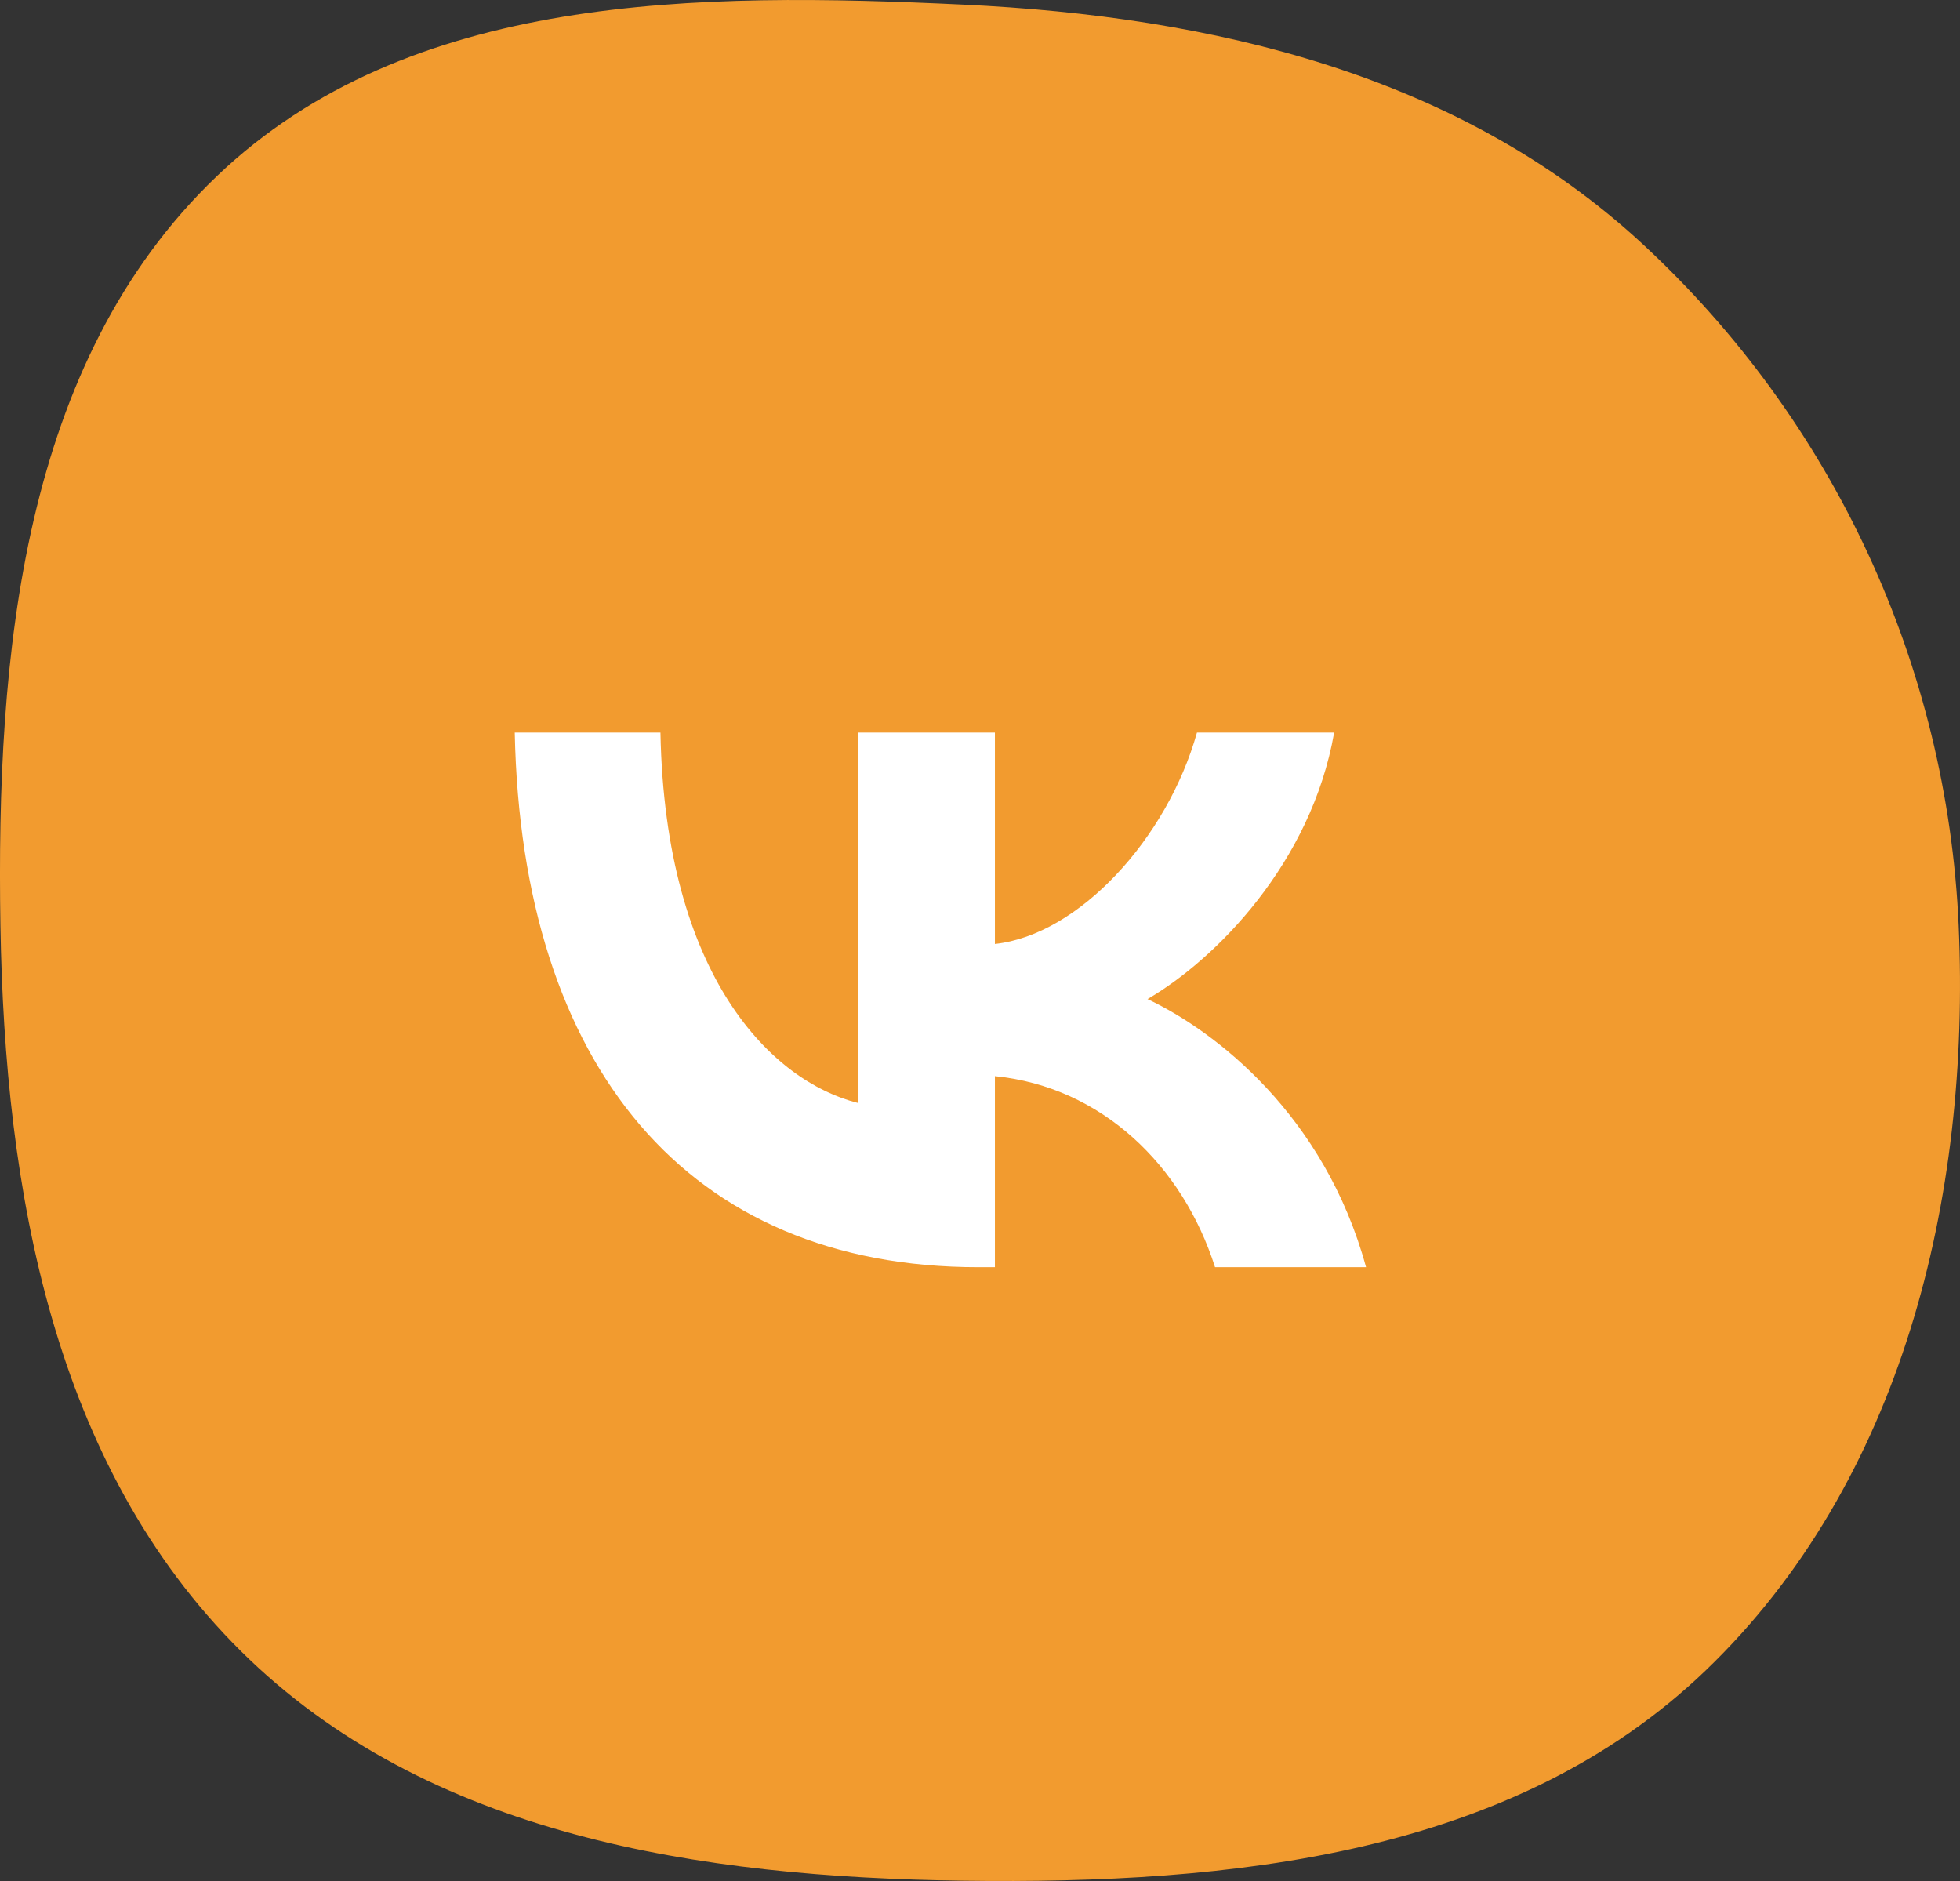
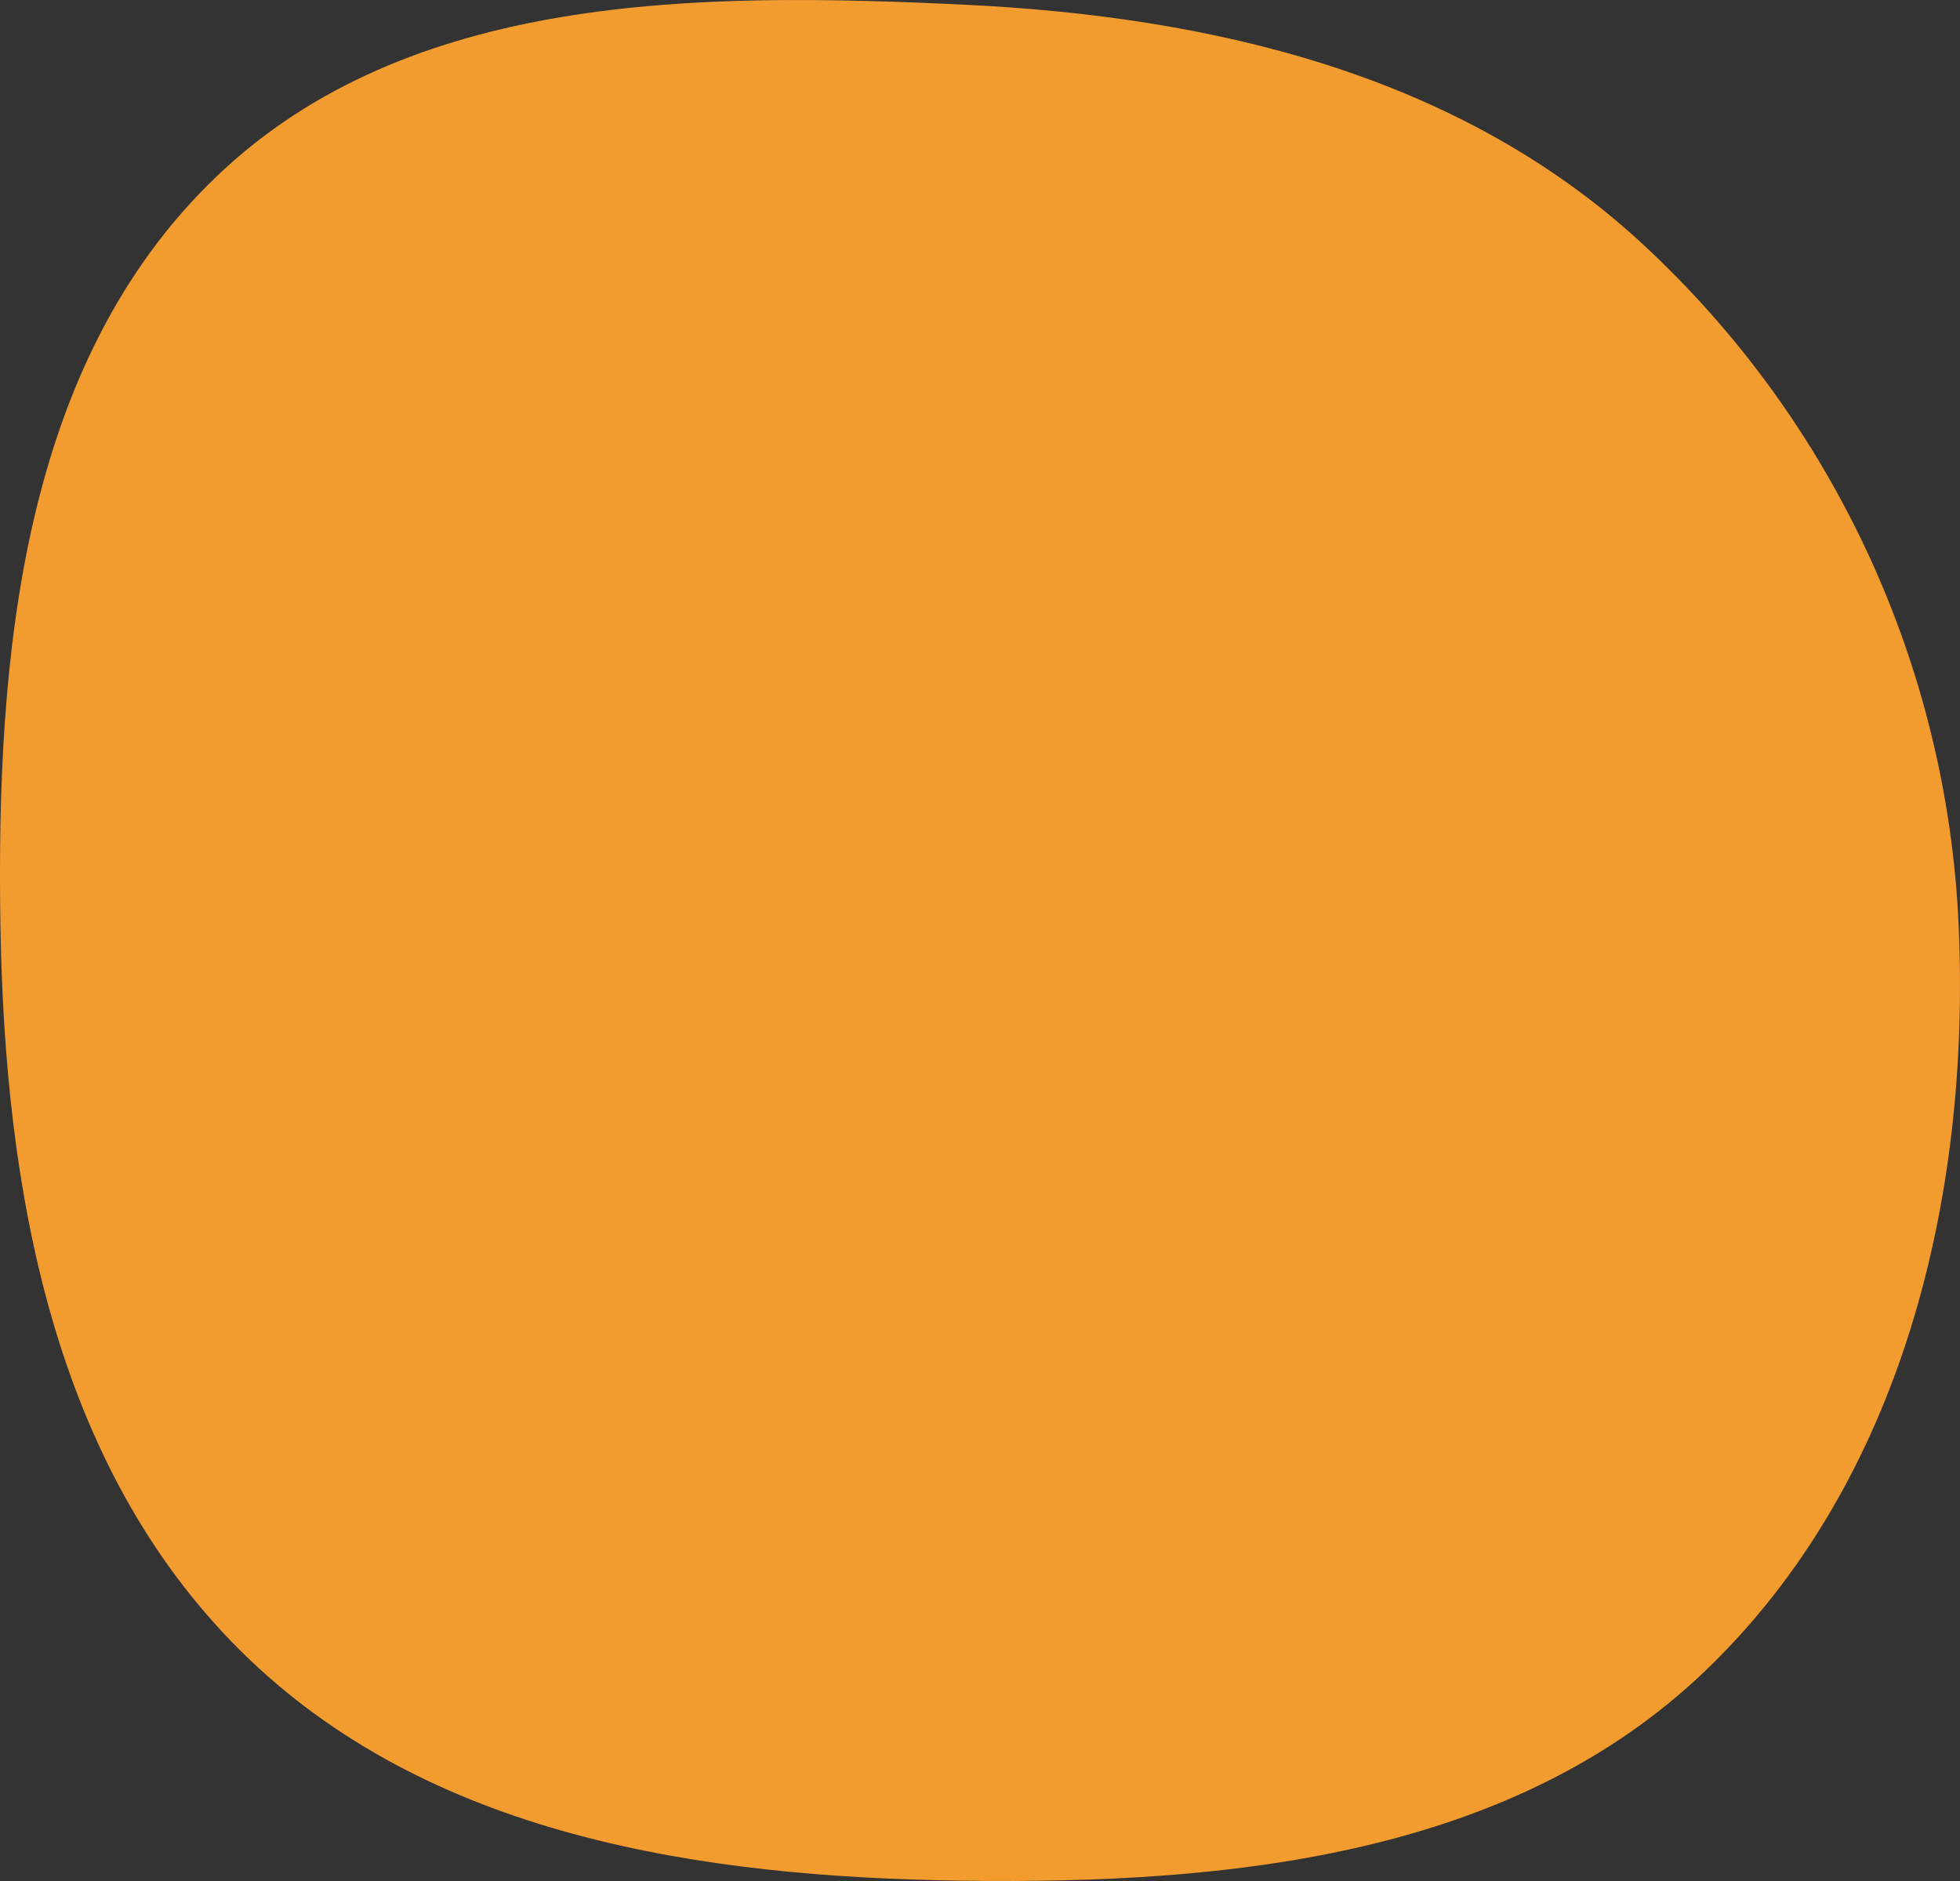
<svg xmlns="http://www.w3.org/2000/svg" width="99" height="95" viewBox="0 0 99 95" fill="none">
  <rect x="0" y="0" width="99" height="95" fill="#333333" stroke="none" />
  <path fill-rule="evenodd" clip-rule="evenodd" d="M48.661 0.234C61.249 0.831 73.709 3.755 82.972 12.327C92.612 21.248 98.354 33.612 98.933 46.757C99.54 60.516 96.067 74.856 86.147 84.373C76.391 93.732 62.157 95.166 48.661 94.986C35.395 94.808 21.599 92.742 12.162 83.384C2.681 73.983 0.241 60.131 0.022 46.757C-0.201 33.105 1.093 18.328 10.943 8.907C20.649 -0.377 35.267 -0.402 48.661 0.234Z" fill="#F29B2F" />
-   <path d="M49.42 64C34.729 64 26.349 53.865 26 37H33.359C33.601 49.378 39.026 54.622 43.323 55.703V37H50.253V47.676C54.497 47.216 58.955 42.351 60.459 37H67.388C66.233 43.595 61.399 48.459 57.961 50.459C61.399 52.081 66.905 56.324 69 64H61.372C59.734 58.865 55.652 54.892 50.253 54.351V64H49.42Z" fill="white" />
</svg>